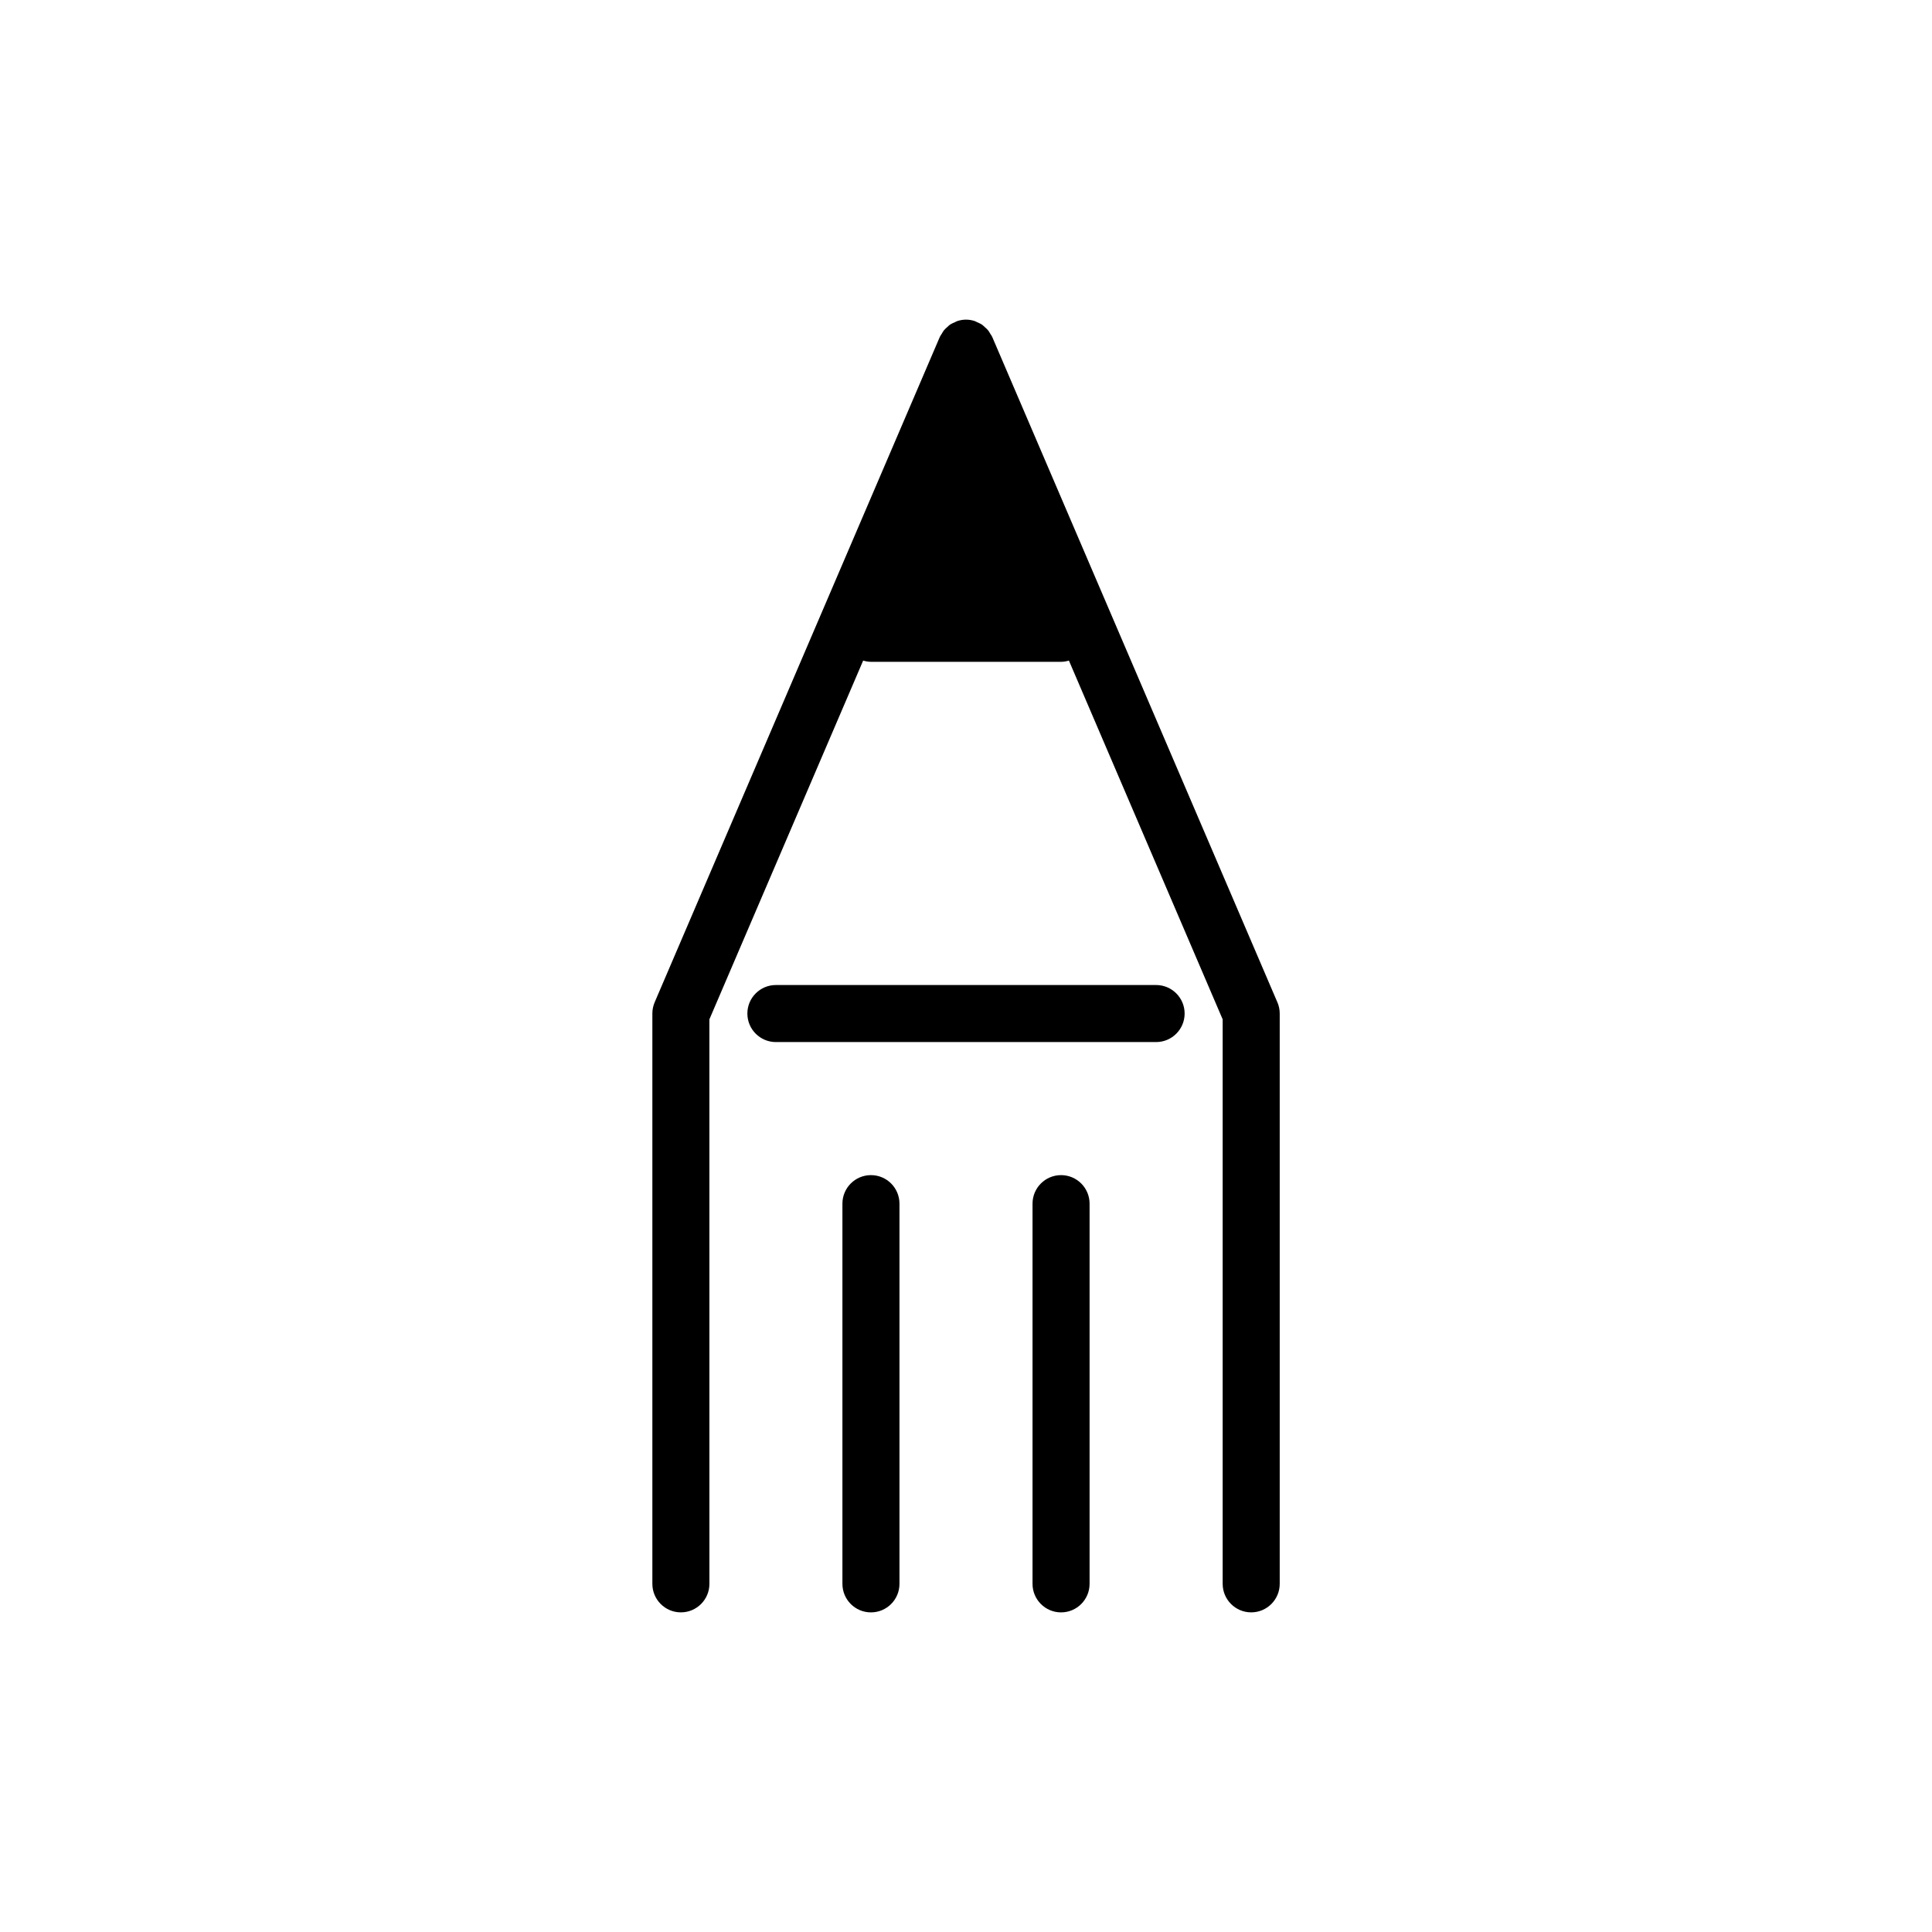
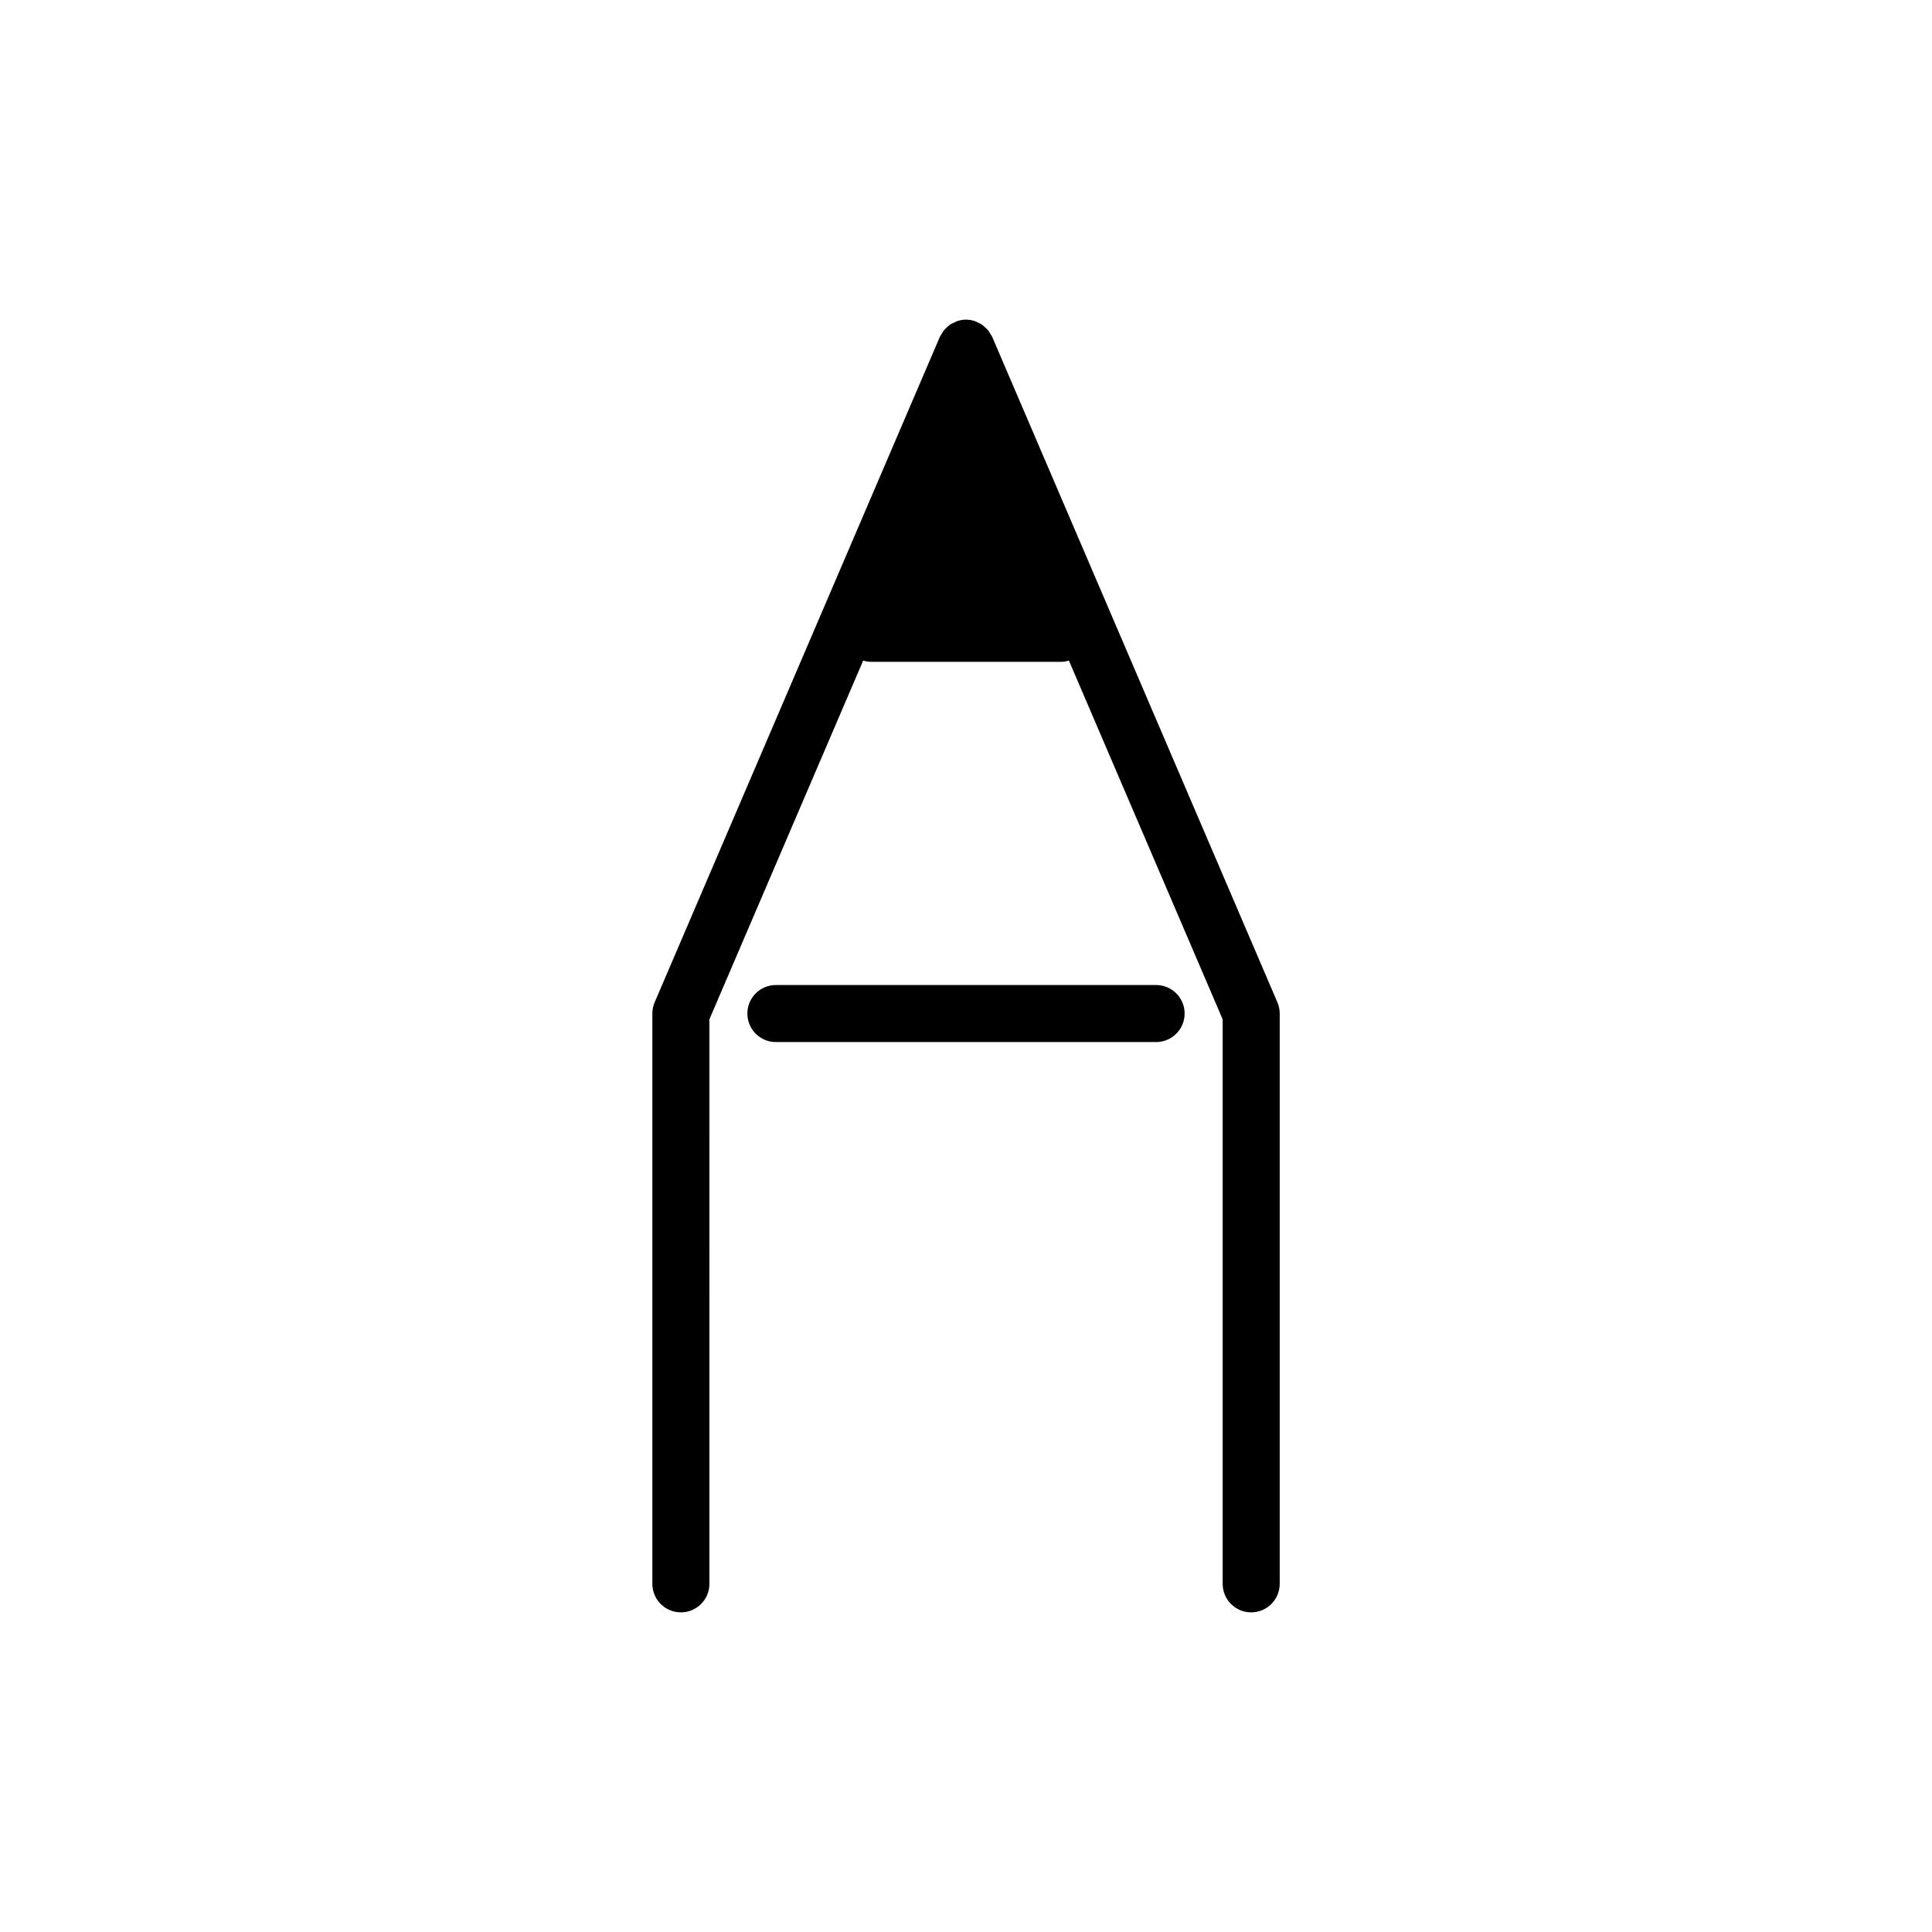
<svg xmlns="http://www.w3.org/2000/svg" fill="#000000" width="800px" height="800px" version="1.1" viewBox="144 144 512 512">
  <g>
    <path d="m482.52 409.62-75.57-176.33c-0.137-0.324-0.359-0.578-0.539-0.875-0.16-0.273-0.301-0.555-0.492-0.801-0.289-0.363-0.629-0.66-0.973-0.957-0.223-0.195-0.414-0.418-0.656-0.586-0.406-0.281-0.867-0.473-1.324-0.676-0.238-0.102-0.441-0.246-0.691-0.324-0.723-0.23-1.484-0.363-2.269-0.363s-1.547 0.133-2.273 0.363c-0.242 0.074-0.449 0.215-0.68 0.316-0.465 0.203-0.922 0.395-1.336 0.68-0.242 0.168-0.43 0.383-0.648 0.574-0.348 0.309-0.691 0.598-0.977 0.969-0.195 0.246-0.328 0.527-0.492 0.801-0.176 0.297-0.402 0.555-0.539 0.875l-75.57 176.33c-0.402 0.941-0.609 1.953-0.609 2.977v151.14c0 4.172 3.379 7.559 7.559 7.559 4.176 0 7.559-3.387 7.559-7.559l-0.008-149.59 40.75-95.078c0.668 0.191 1.359 0.324 2.074 0.324h50.383c0.715 0 1.406-0.133 2.074-0.324l40.746 95.078v149.59c0 4.172 3.387 7.559 7.559 7.559 4.172 0 7.559-3.387 7.559-7.559v-151.14c0-1.023-0.207-2.035-0.613-2.977z" />
    <path d="m450.38 405.04h-100.76c-4.176 0-7.559 3.387-7.559 7.559s3.383 7.559 7.559 7.559h100.76c4.172 0 7.559-3.387 7.559-7.559s-3.387-7.559-7.559-7.559z" />
-     <path d="m374.81 455.42c-4.176 0-7.559 3.387-7.559 7.559v100.76c0 4.172 3.379 7.559 7.559 7.559 4.176 0 7.559-3.387 7.559-7.559v-100.76c-0.004-4.172-3.383-7.559-7.559-7.559z" />
-     <path d="m425.19 455.42c-4.172 0-7.559 3.387-7.559 7.559v100.76c0 4.172 3.387 7.559 7.559 7.559s7.559-3.387 7.559-7.559v-100.76c0-4.172-3.387-7.559-7.559-7.559z" />
  </g>
</svg>